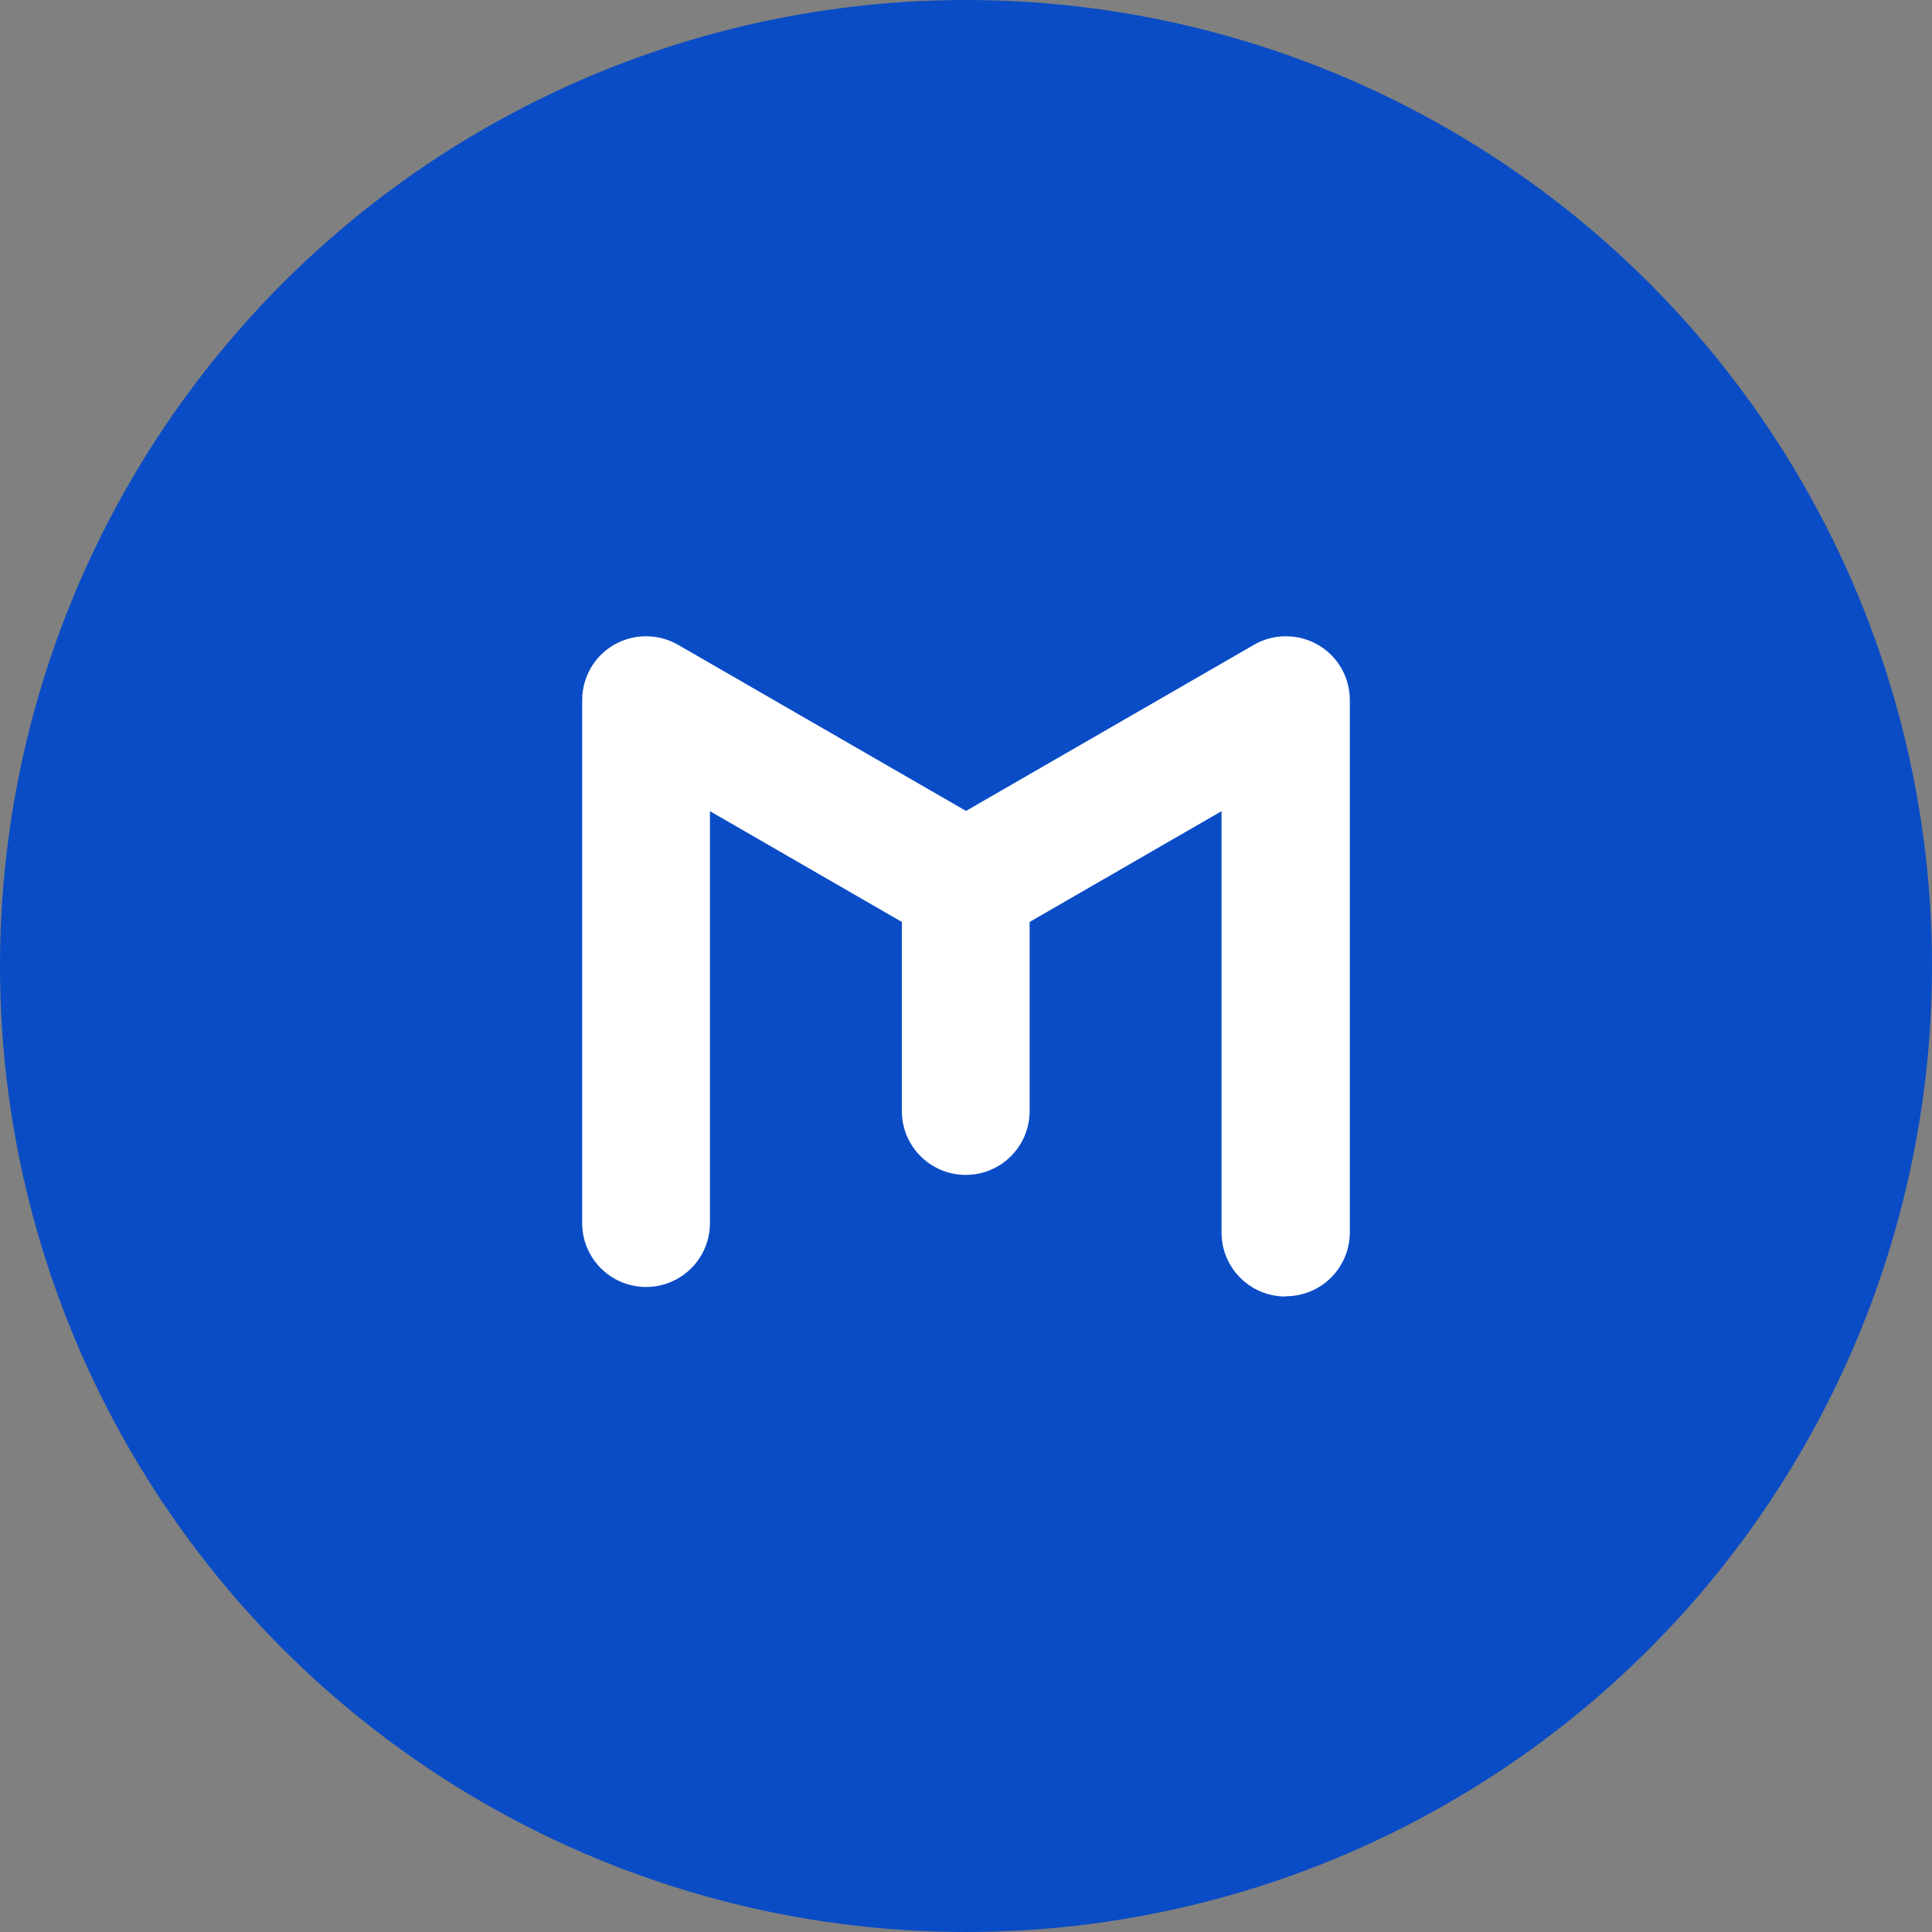
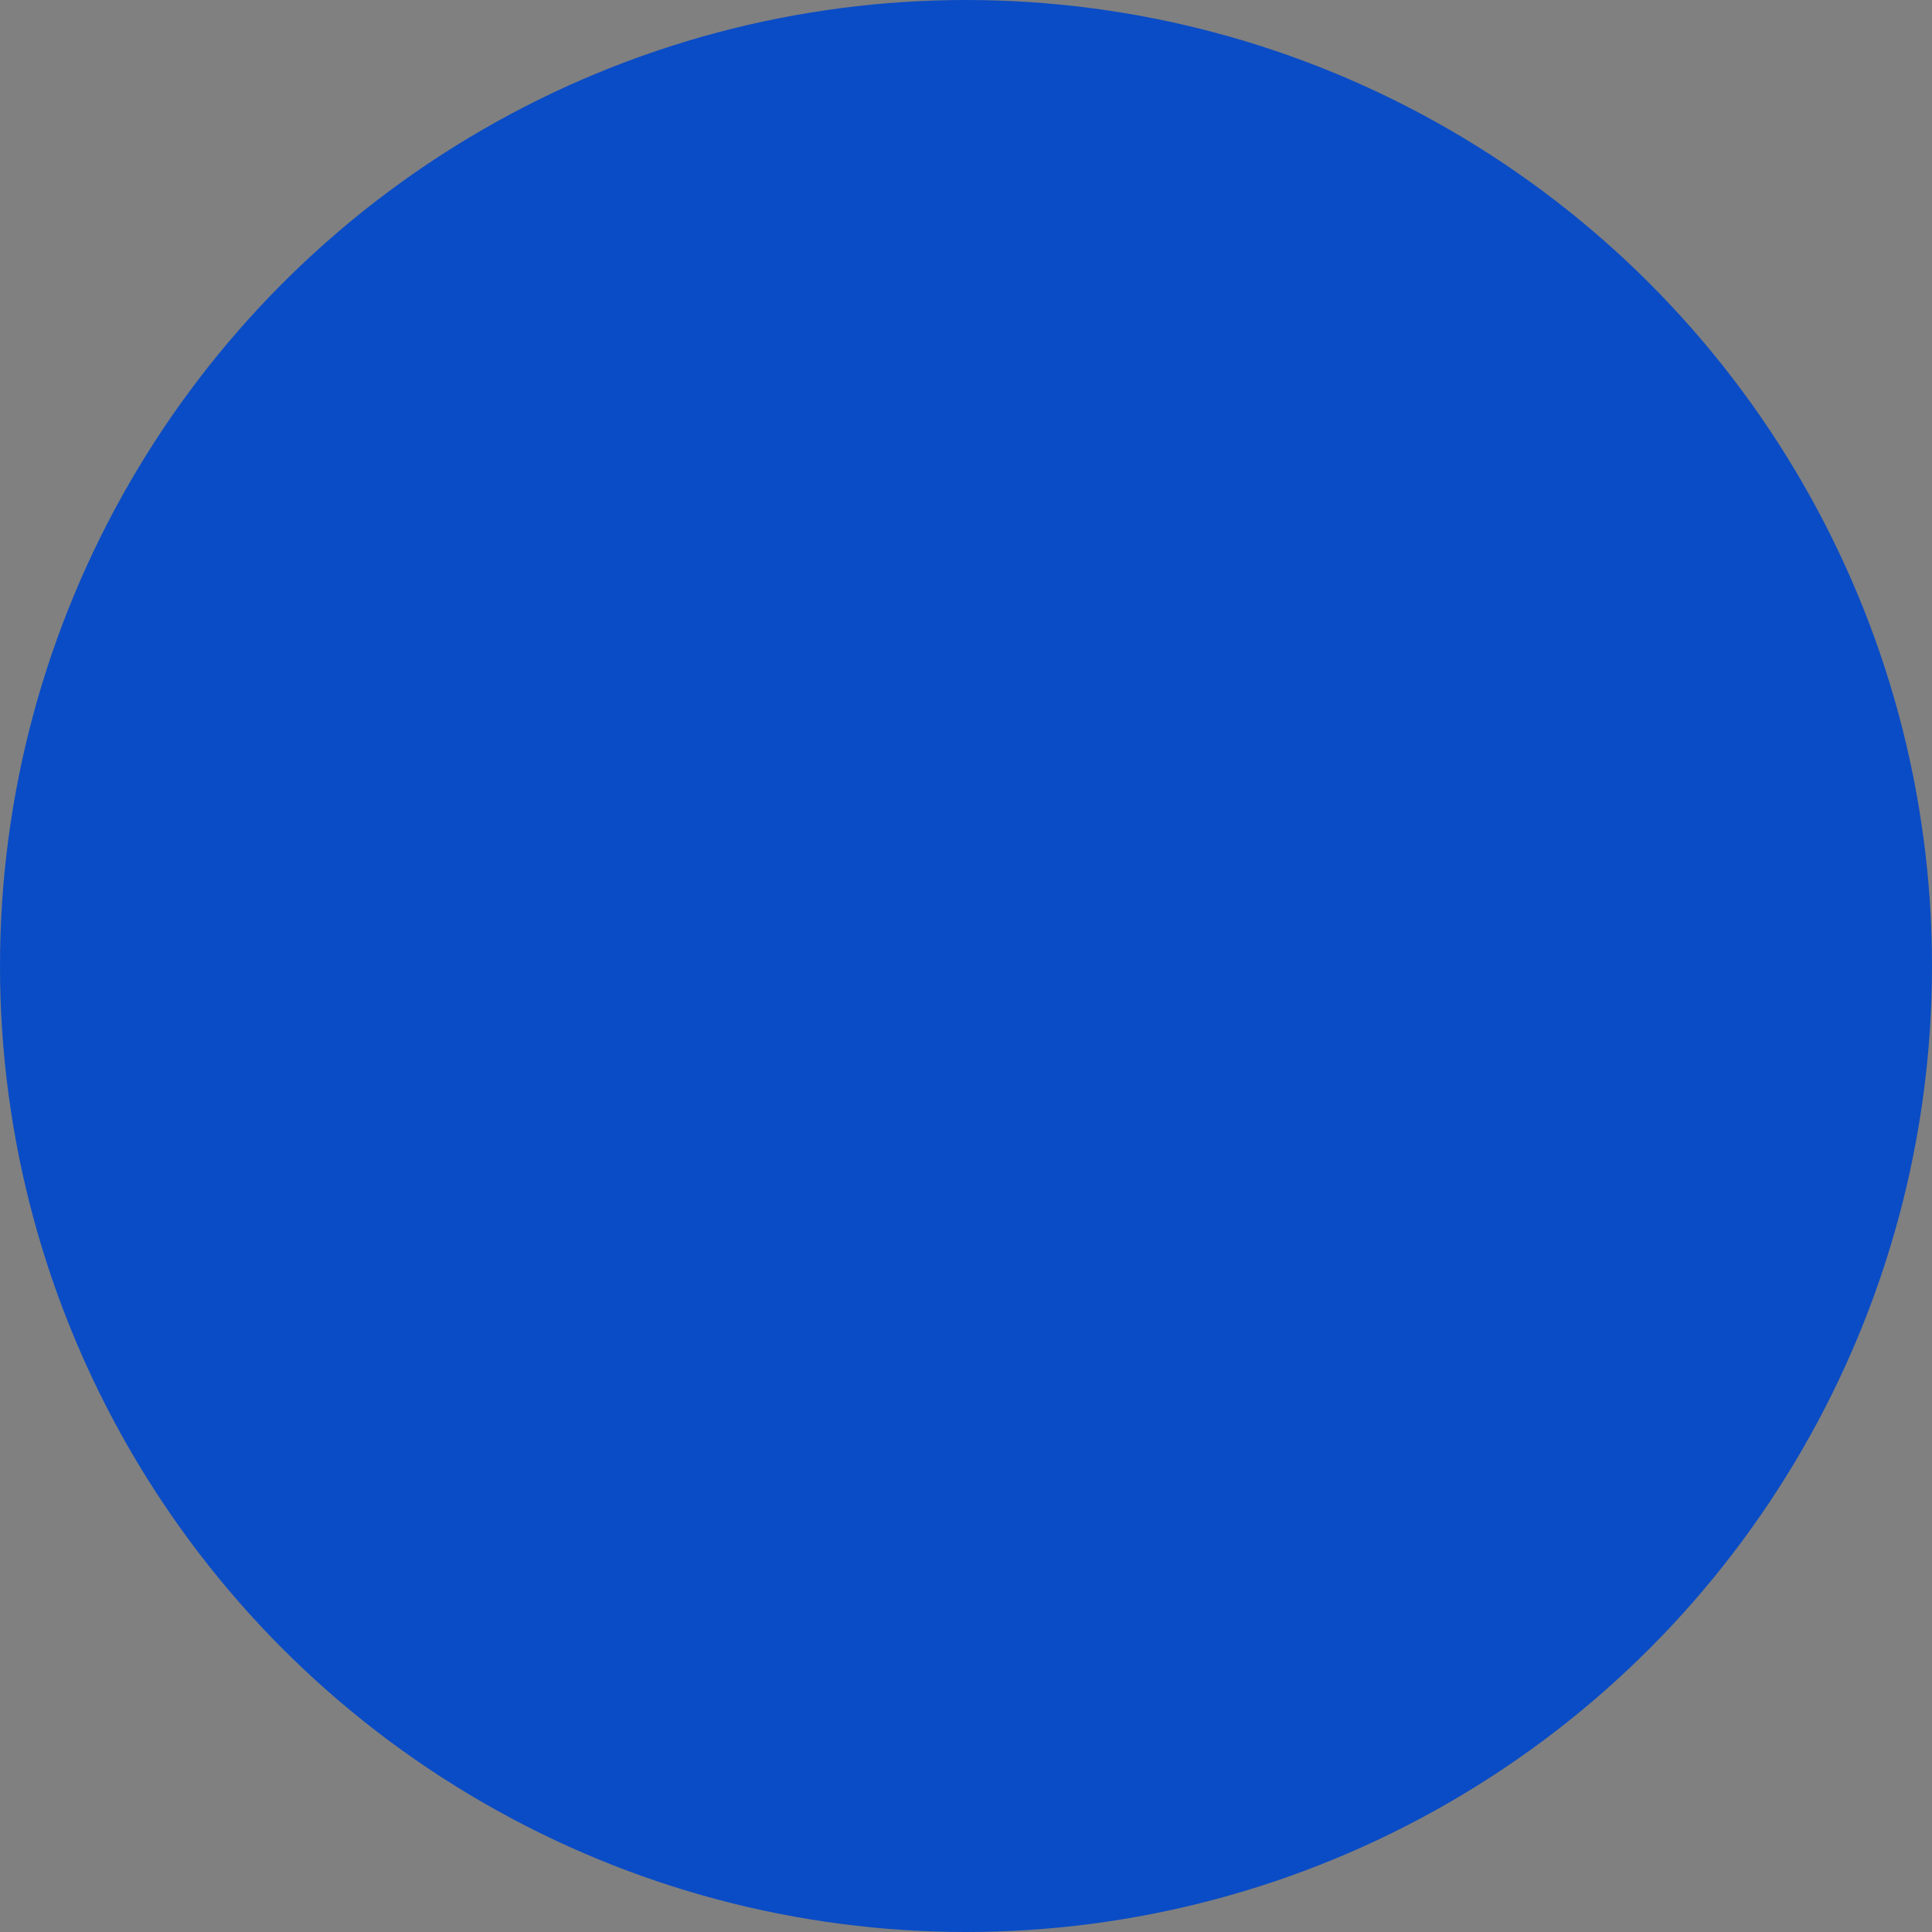
<svg xmlns="http://www.w3.org/2000/svg" id="Camada_2" viewBox="0 0 75 75" width="75" height="75">
  <rect x="0" y="0" width="75" height="75" fill="#808080" stroke="none" />
  <defs>
    <style>
      .cls-1 {
        fill: #fff;
      }

      .cls-2 {
        fill: #0a4cc5;
      }
    </style>
  </defs>
  <g id="Layer_1">
    <circle class="cls-2" cx="37.5" cy="37.5" r="37.5" />
  </g>
  <g id="NOTAS_DE_CORTE">
-     <path class="cls-1" d="M49.92,50.32c1.37,0,2.48-1.11,2.48-2.48v-20.66c0-.89-.47-1.71-1.24-2.15-.77-.44-1.72-.44-2.48,0l-11.18,6.45-11.18-6.45c-.77-.44-1.72-.44-2.48,0-.77.44-1.24,1.26-1.24,2.15v20.3c0,1.37,1.11,2.48,2.48,2.48s2.48-1.11,2.48-2.48v-15.99l7.45,4.3v7.34c0,1.37,1.11,2.48,2.48,2.48s2.48-1.11,2.48-2.48v-7.34l7.45-4.3v16.36c0,1.37,1.11,2.48,2.48,2.48" />
-   </g>
+     </g>
</svg>